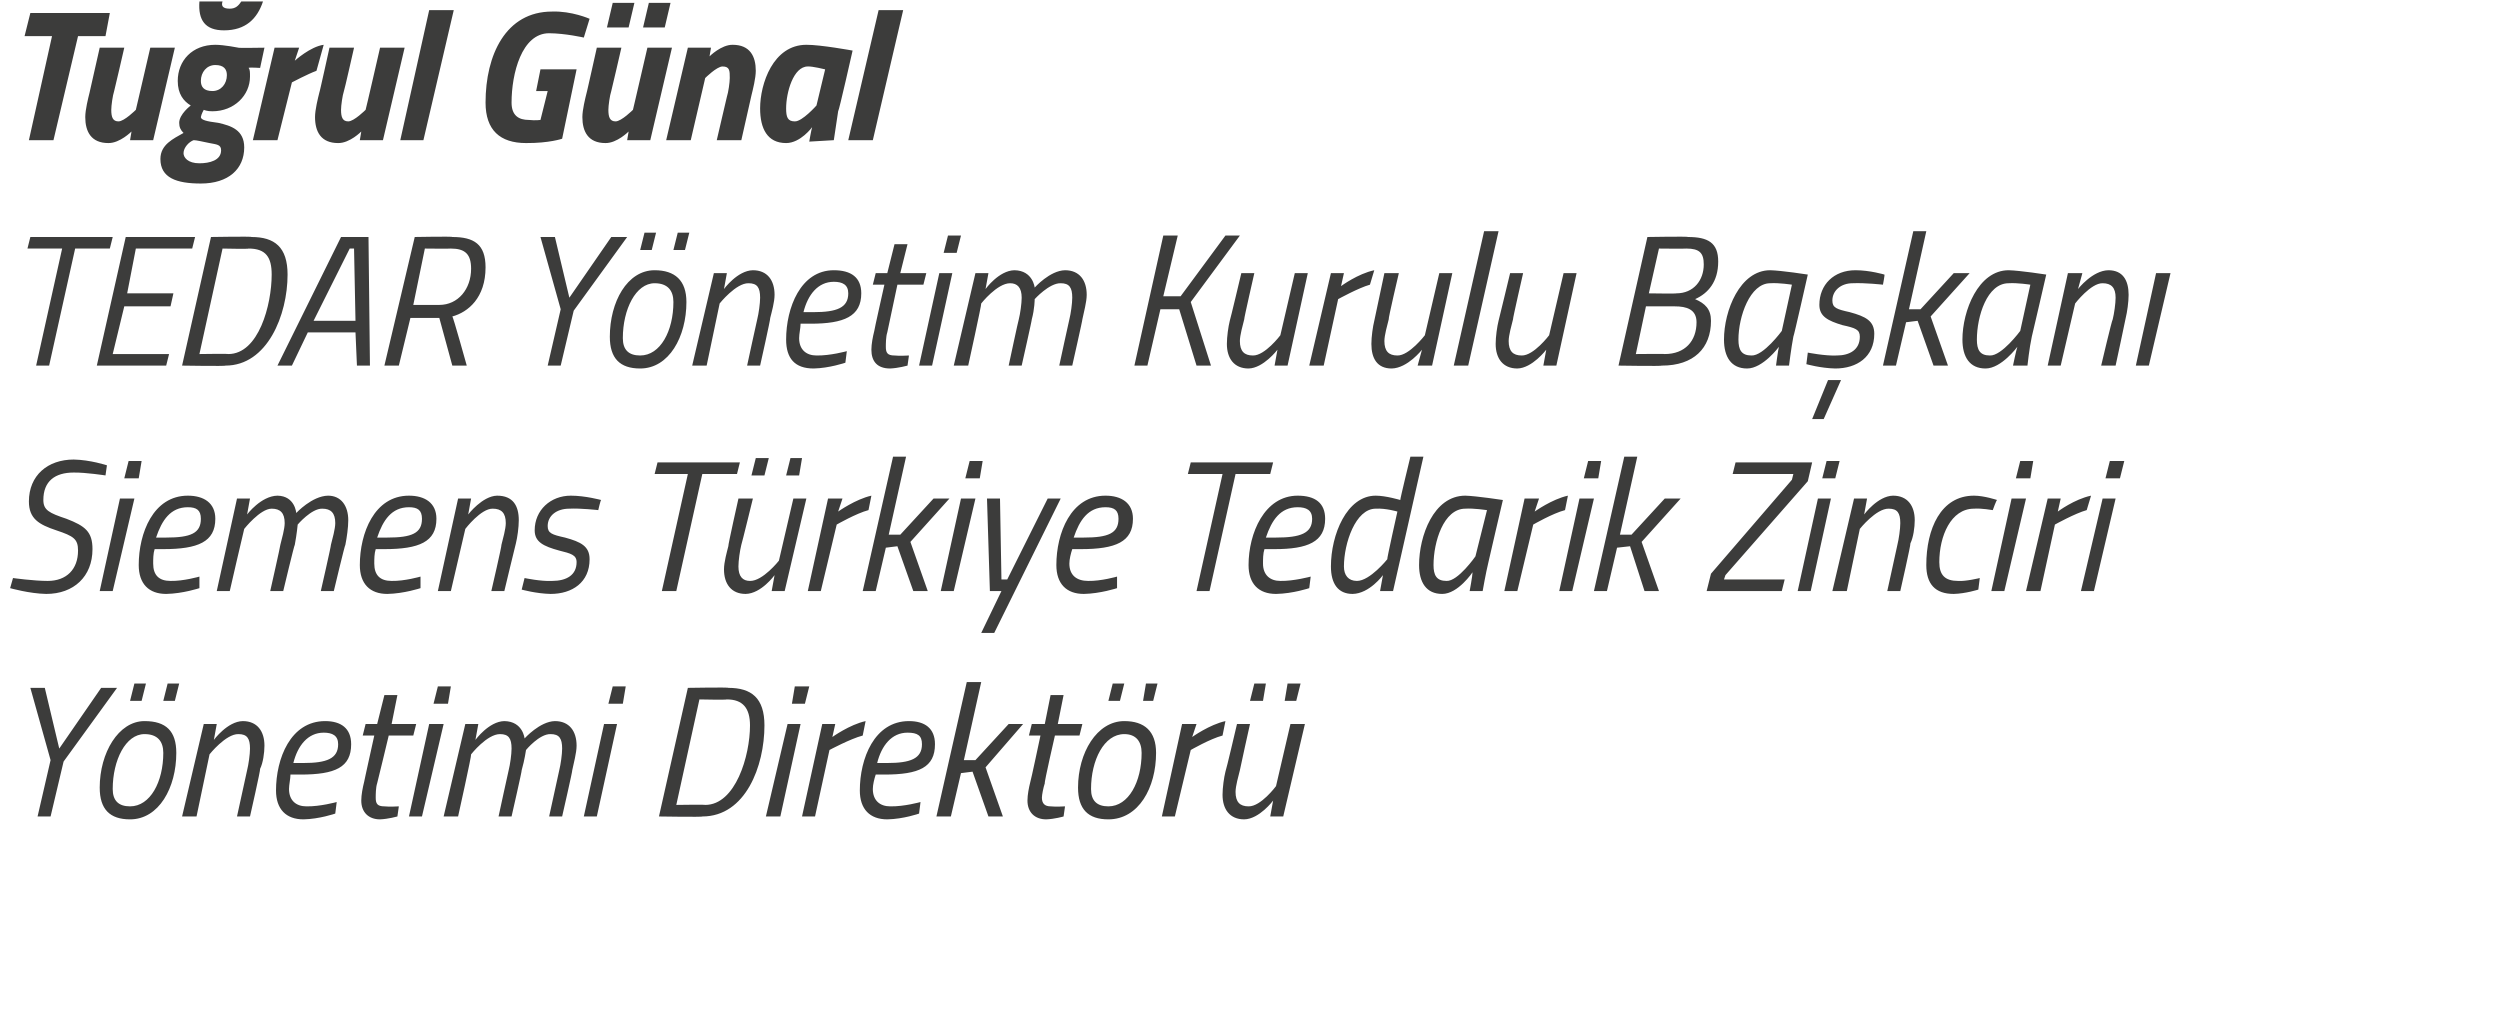
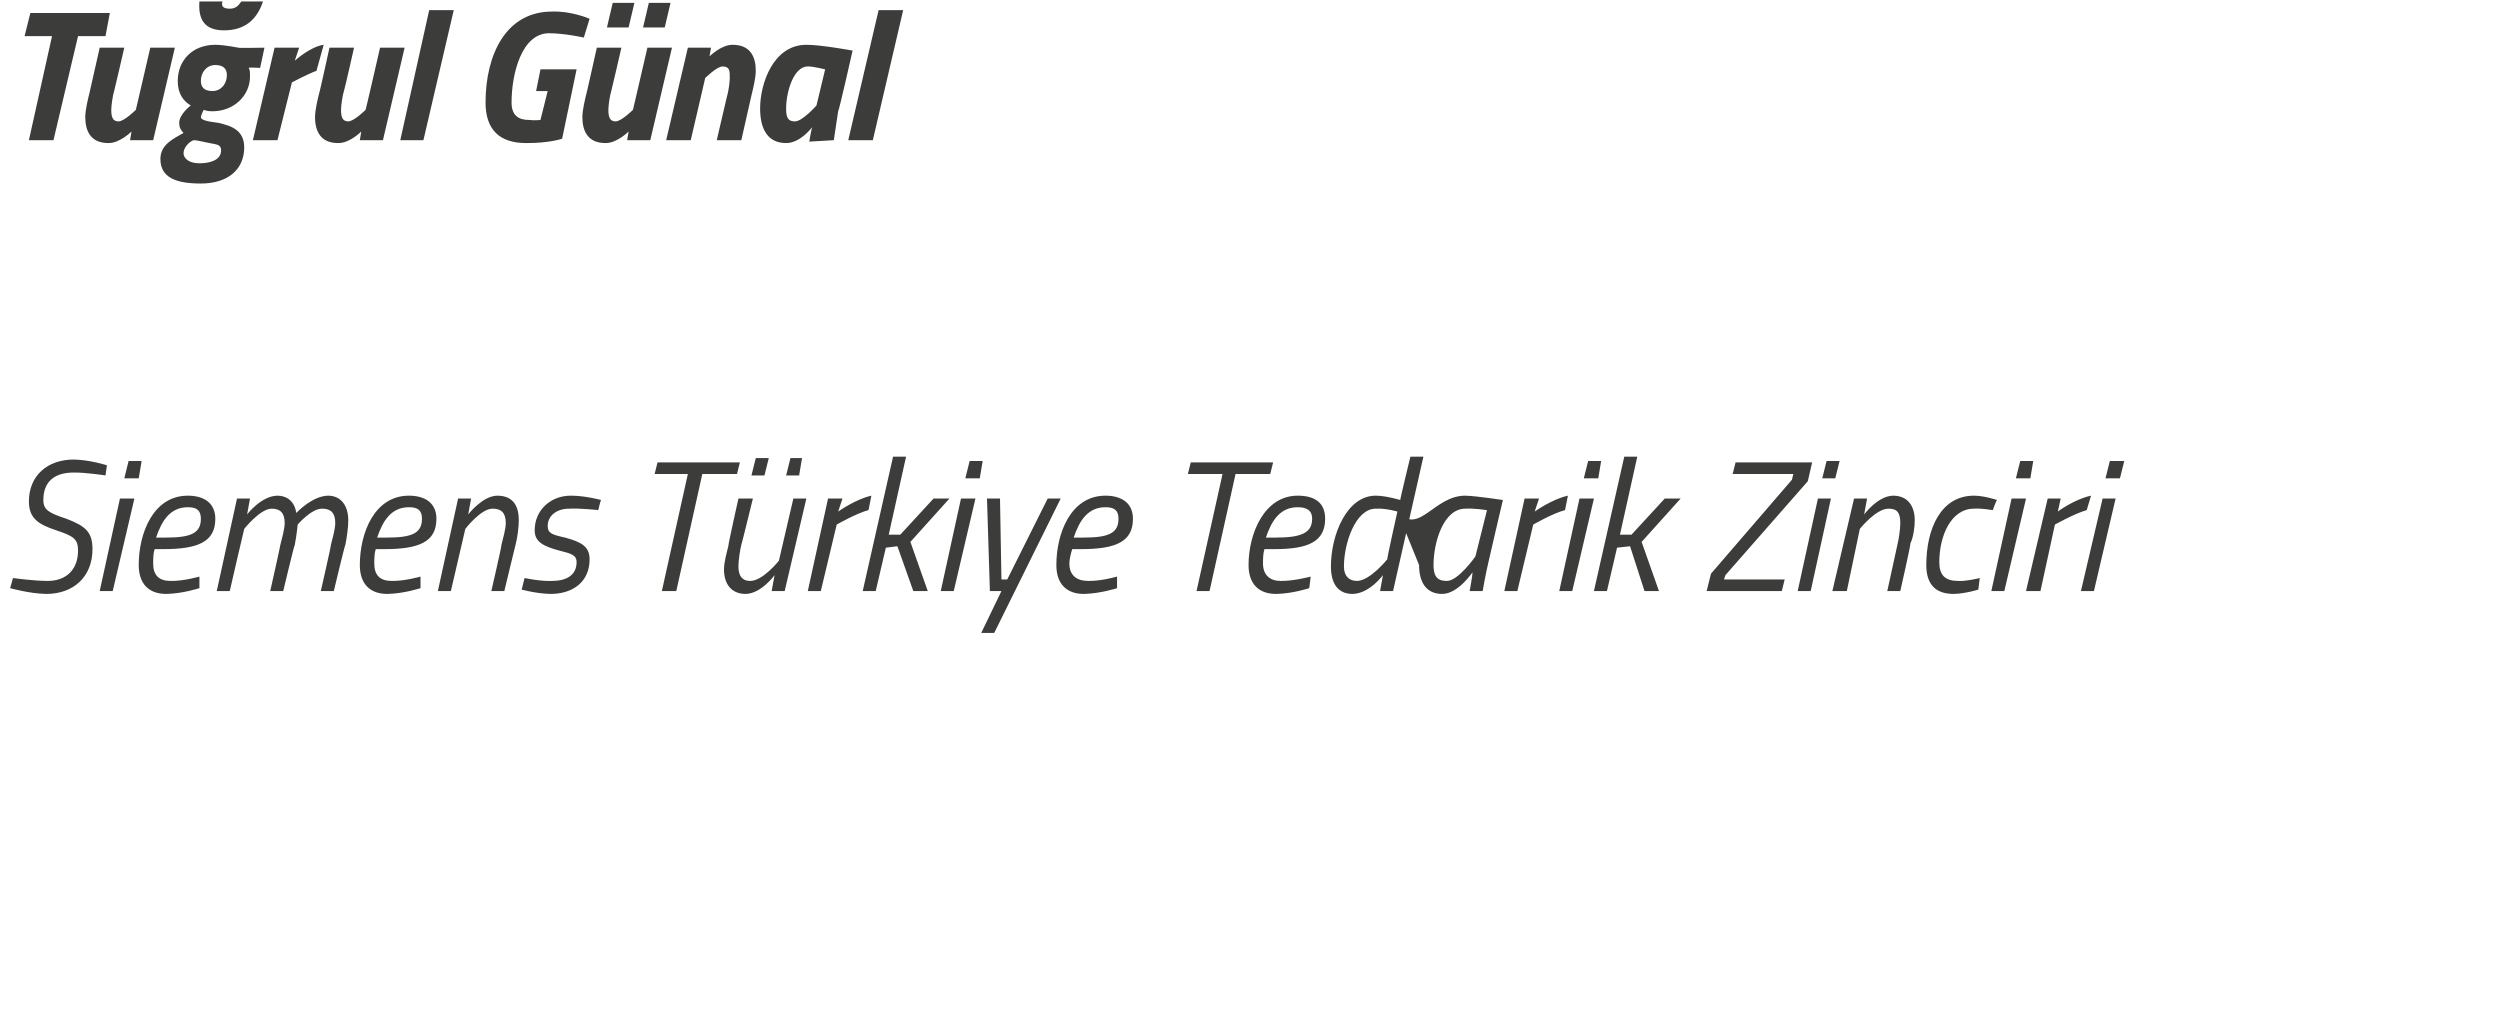
<svg xmlns="http://www.w3.org/2000/svg" version="1.1" width="173px" height="70.3px" viewBox="0 0 173 70.3">
  <desc>Tu rul G nal TEDAR Y netim Kurulu Ba kan Siemens T rkiye Tedarik Zinciri Y netimi Direkt r</desc>
  <defs />
  <g id="Polygon143575">
-     <path d="M 4.4 52.7 L 3.5 56.5 L 2.6 56.5 L 3.5 52.6 L 2.1 47.6 L 3.1 47.6 L 4.1 51.8 L 7 47.6 L 8.1 47.6 L 4.4 52.7 Z M 12.2 52.1 C 12.2 54.5 11 56.7 9 56.7 C 7.6 56.7 6.9 56 6.9 54.5 C 6.9 52.1 8.2 49.9 10 49.9 C 11.5 49.9 12.2 50.6 12.2 52.1 Z M 11.3 52.1 C 11.3 51.3 10.9 50.8 10 50.8 C 8.7 50.8 7.8 52.6 7.8 54.6 C 7.8 55.4 8.2 55.8 9 55.8 C 10.4 55.8 11.3 54.1 11.3 52.1 Z M 9.3 47.3 L 10.1 47.3 L 9.8 48.5 L 9 48.5 L 9.3 47.3 Z M 11.6 47.3 L 12.4 47.3 L 12.1 48.5 L 11.3 48.5 L 11.6 47.3 Z M 12.6 56.5 L 14.1 50.1 L 15 50.1 L 14.8 51.2 C 14.8 51.2 15.74 49.92 16.8 49.9 C 17.8 49.9 18.3 50.6 18.3 51.6 C 18.3 52.1 18.2 52.8 18 53.2 C 18.04 53.25 17.3 56.5 17.3 56.5 L 16.4 56.5 C 16.4 56.5 17.1 53.31 17.1 53.3 C 17.2 52.9 17.3 52.2 17.3 51.8 C 17.3 51.1 17.1 50.8 16.5 50.8 C 15.63 50.78 14.5 52.2 14.5 52.2 L 13.6 56.5 L 12.6 56.5 Z M 23.3 55.5 L 23.2 56.3 C 23.2 56.3 22.1 56.68 21 56.7 C 19.8 56.7 19.1 56 19.1 54.7 C 19.1 52.5 20.1 49.9 22.5 49.9 C 23.6 49.9 24.3 50.4 24.3 51.5 C 24.3 53.1 23.2 53.6 20.8 53.6 C 20.8 53.6 20.1 53.6 20.1 53.6 C 20.1 53.9 20 54.3 20 54.6 C 20 55.4 20.5 55.8 21.2 55.8 C 22.15 55.82 23.3 55.5 23.3 55.5 Z M 21 52.8 C 22.6 52.8 23.4 52.5 23.4 51.5 C 23.4 50.9 23 50.7 22.4 50.7 C 21.3 50.7 20.6 51.6 20.3 52.8 C 20.3 52.8 21 52.8 21 52.8 Z M 26.9 50.9 C 26.9 50.9 26.12 54.16 26.1 54.2 C 26 54.5 26 55 26 55.2 C 26 55.6 26.1 55.8 26.6 55.8 C 26.93 55.84 27.6 55.8 27.6 55.8 L 27.5 56.5 C 27.5 56.5 26.85 56.68 26.3 56.7 C 25.5 56.7 25 56.2 25 55.4 C 25 55 25.1 54.5 25.2 54.1 C 25.19 54.11 25.9 50.9 25.9 50.9 L 25.1 50.9 L 25.3 50.1 L 26.1 50.1 L 26.6 48.1 L 27.5 48.1 L 27.1 50.1 L 28.8 50.1 L 28.6 50.9 L 26.9 50.9 Z M 29.7 50.1 L 30.7 50.1 L 29.2 56.5 L 28.3 56.5 L 29.7 50.1 Z M 30.3 47.5 L 31.2 47.5 L 31 48.7 L 30 48.7 L 30.3 47.5 Z M 34.5 56.5 C 34.5 56.5 35.19 53.31 35.2 53.3 C 35.3 52.9 35.4 52.2 35.4 51.8 C 35.4 51.1 35.2 50.8 34.6 50.8 C 33.7 50.8 32.6 52.2 32.6 52.2 C 32.65 52.23 31.7 56.5 31.7 56.5 L 30.7 56.5 L 32.2 50.1 L 33.1 50.1 L 32.9 51.2 C 32.9 51.2 33.83 49.92 34.9 49.9 C 36.19 49.92 36.3 51.1 36.3 51.1 C 36.3 51.1 37.36 49.92 38.4 49.9 C 39.4 49.9 39.9 50.6 39.9 51.6 C 39.9 52.1 39.7 52.8 39.6 53.3 C 39.64 53.27 38.9 56.5 38.9 56.5 L 38 56.5 C 38 56.5 38.7 53.31 38.7 53.3 C 38.8 52.9 38.9 52.2 38.9 51.8 C 38.9 51.1 38.7 50.8 38.1 50.8 C 37.32 50.78 36.4 51.9 36.4 51.9 C 36.4 51.9 36.31 52.56 36.1 53.3 C 36.14 53.27 35.4 56.5 35.4 56.5 L 34.5 56.5 Z M 41.8 50.1 L 42.7 50.1 L 41.3 56.5 L 40.4 56.5 L 41.8 50.1 Z M 42.4 47.5 L 43.3 47.5 L 43.1 48.7 L 42.1 48.7 L 42.4 47.5 Z M 45.6 56.5 L 47.6 47.6 C 47.6 47.6 50.44 47.55 50.4 47.6 C 52 47.6 52.9 48.3 52.9 50.2 C 52.9 53 51.6 56.5 48.6 56.5 C 48.64 56.55 45.6 56.5 45.6 56.5 Z M 50.3 48.4 C 50.25 48.44 48.4 48.4 48.4 48.4 L 46.8 55.7 C 46.8 55.7 48.78 55.67 48.8 55.7 C 50.9 55.7 51.9 52.3 51.9 50.2 C 51.9 49 51.4 48.4 50.3 48.4 Z M 54.5 50.1 L 55.4 50.1 L 54 56.5 L 53 56.5 L 54.5 50.1 Z M 55 47.5 L 56 47.5 L 55.7 48.7 L 54.8 48.7 L 55 47.5 Z M 56.9 50.1 L 57.8 50.1 L 57.6 51 C 57.6 51 58.8 50.14 59.9 49.9 C 59.9 49.9 59.7 50.9 59.7 50.9 C 58.85 51.12 57.4 51.9 57.4 51.9 L 56.4 56.5 L 55.5 56.5 L 56.9 50.1 Z M 63.7 55.5 L 63.6 56.3 C 63.6 56.3 62.52 56.68 61.4 56.7 C 60.2 56.7 59.5 56 59.5 54.7 C 59.5 52.5 60.5 49.9 62.9 49.9 C 64 49.9 64.7 50.4 64.7 51.5 C 64.7 53.1 63.6 53.6 61.2 53.6 C 61.2 53.6 60.6 53.6 60.6 53.6 C 60.5 53.9 60.4 54.3 60.4 54.6 C 60.4 55.4 60.9 55.8 61.6 55.8 C 62.57 55.82 63.7 55.5 63.7 55.5 Z M 61.4 52.8 C 63 52.8 63.8 52.5 63.8 51.5 C 63.8 50.9 63.5 50.7 62.8 50.7 C 61.7 50.7 61 51.6 60.7 52.8 C 60.7 52.8 61.4 52.8 61.4 52.8 Z M 64.8 56.5 L 66.9 47.2 L 67.9 47.2 L 66.7 52.6 L 67.5 52.6 L 69.8 50.1 L 70.8 50.1 L 68.2 53.1 L 69.4 56.5 L 68.4 56.5 L 67.3 53.4 L 66.5 53.5 L 65.8 56.5 L 64.8 56.5 Z M 73 50.9 C 73 50.9 72.25 54.16 72.3 54.2 C 72.2 54.5 72.1 55 72.1 55.2 C 72.1 55.6 72.3 55.8 72.7 55.8 C 73.06 55.84 73.7 55.8 73.7 55.8 L 73.6 56.5 C 73.6 56.5 72.98 56.68 72.4 56.7 C 71.6 56.7 71.1 56.2 71.1 55.4 C 71.1 55 71.2 54.5 71.3 54.1 C 71.32 54.11 72 50.9 72 50.9 L 71.2 50.9 L 71.4 50.1 L 72.3 50.1 L 72.7 48.1 L 73.6 48.1 L 73.2 50.1 L 74.9 50.1 L 74.7 50.9 L 73 50.9 Z M 80 52.1 C 80 54.5 78.8 56.7 76.7 56.7 C 75.3 56.7 74.6 56 74.6 54.5 C 74.6 52.1 75.9 49.9 77.8 49.9 C 79.2 49.9 80 50.6 80 52.1 Z M 79 52.1 C 79 51.3 78.6 50.8 77.8 50.8 C 76.4 50.8 75.5 52.6 75.5 54.6 C 75.5 55.4 75.9 55.8 76.7 55.8 C 78.1 55.8 79 54.1 79 52.1 Z M 77 47.3 L 77.8 47.3 L 77.5 48.5 L 76.7 48.5 L 77 47.3 Z M 79.3 47.3 L 80.1 47.3 L 79.8 48.5 L 79.1 48.5 L 79.3 47.3 Z M 81.8 50.1 L 82.8 50.1 L 82.5 51 C 82.5 51 83.7 50.14 84.8 49.9 C 84.8 49.9 84.6 50.9 84.6 50.9 C 83.75 51.12 82.4 51.9 82.4 51.9 L 81.3 56.5 L 80.4 56.5 L 81.8 50.1 Z M 86.8 47.3 L 87.6 47.3 L 87.4 48.5 L 86.5 48.5 L 86.8 47.3 Z M 89.1 47.3 L 90 47.3 L 89.7 48.5 L 88.9 48.5 L 89.1 47.3 Z M 90.3 50.1 L 88.8 56.5 L 87.9 56.5 L 88.1 55.4 C 88.1 55.4 87.15 56.68 86.1 56.7 C 85.1 56.7 84.6 56 84.6 55 C 84.6 54.5 84.7 53.8 84.8 53.4 C 84.84 53.35 85.6 50.1 85.6 50.1 L 86.5 50.1 C 86.5 50.1 85.79 53.29 85.8 53.3 C 85.7 53.7 85.5 54.4 85.5 54.8 C 85.5 55.5 85.8 55.8 86.4 55.8 C 87.25 55.82 88.3 54.4 88.3 54.4 L 89.3 50.1 L 90.3 50.1 Z " stroke="none" fill="#3c3c3b" />
-   </g>
+     </g>
  <g id="Polygon143574">
-     <path d="M 7.3 32.9 C 7.3 32.9 5.94 32.69 5.1 32.7 C 3.8 32.7 3 33.3 3 34.6 C 3 35.3 3.4 35.5 4.6 35.9 C 5.9 36.4 6.4 36.8 6.4 38 C 6.4 39.9 5.1 41.1 3.2 41.1 C 2.04 41.08 0.7 40.7 0.7 40.7 L 0.9 40 C 0.9 40 2.33 40.2 3.3 40.2 C 4.6 40.2 5.4 39.4 5.4 38.1 C 5.4 37.3 5.1 37.1 3.9 36.7 C 2.7 36.3 2 35.9 2 34.7 C 2 32.9 3.3 31.8 5.1 31.8 C 6.25 31.82 7.4 32.2 7.4 32.2 L 7.3 32.9 Z M 8.3 34.5 L 9.3 34.5 L 7.8 40.9 L 6.9 40.9 L 8.3 34.5 Z M 8.9 31.9 L 9.8 31.9 L 9.6 33.1 L 8.6 33.1 L 8.9 31.9 Z M 13.8 39.9 L 13.8 40.7 C 13.8 40.7 12.65 41.08 11.5 41.1 C 10.3 41.1 9.6 40.4 9.6 39.1 C 9.6 36.9 10.6 34.3 13 34.3 C 14.1 34.3 14.9 34.8 14.9 35.9 C 14.9 37.5 13.7 38 11.3 38 C 11.3 38 10.7 38 10.7 38 C 10.6 38.3 10.6 38.7 10.6 39 C 10.6 39.8 11 40.2 11.8 40.2 C 12.7 40.22 13.8 39.9 13.8 39.9 Z M 11.5 37.2 C 13.2 37.2 13.9 36.9 13.9 35.9 C 13.9 35.3 13.6 35.1 13 35.1 C 11.8 35.1 11.2 36 10.8 37.2 C 10.8 37.2 11.5 37.2 11.5 37.2 Z M 18.7 40.9 C 18.7 40.9 19.42 37.71 19.4 37.7 C 19.5 37.3 19.7 36.6 19.7 36.2 C 19.7 35.5 19.4 35.2 18.8 35.2 C 18 35.2 16.9 36.6 16.9 36.6 C 16.88 36.63 15.9 40.9 15.9 40.9 L 15 40.9 L 16.4 34.5 L 17.3 34.5 L 17.1 35.6 C 17.1 35.6 18.06 34.32 19.2 34.3 C 20.42 34.32 20.5 35.5 20.5 35.5 C 20.5 35.5 21.59 34.32 22.7 34.3 C 23.6 34.3 24.1 35 24.1 36 C 24.1 36.5 24 37.2 23.9 37.7 C 23.87 37.67 23.1 40.9 23.1 40.9 L 22.2 40.9 C 22.2 40.9 22.93 37.71 22.9 37.7 C 23 37.3 23.2 36.6 23.2 36.2 C 23.2 35.5 22.9 35.2 22.3 35.2 C 21.55 35.18 20.6 36.3 20.6 36.3 C 20.6 36.3 20.54 36.96 20.4 37.7 C 20.37 37.67 19.6 40.9 19.6 40.9 L 18.7 40.9 Z M 29.1 39.9 L 29.1 40.7 C 29.1 40.7 27.95 41.08 26.8 41.1 C 25.6 41.1 24.9 40.4 24.9 39.1 C 24.9 36.9 25.9 34.3 28.3 34.3 C 29.4 34.3 30.2 34.8 30.2 35.9 C 30.2 37.5 29 38 26.6 38 C 26.6 38 26 38 26 38 C 25.9 38.3 25.9 38.7 25.9 39 C 25.9 39.8 26.3 40.2 27.1 40.2 C 28 40.22 29.1 39.9 29.1 39.9 Z M 26.8 37.2 C 28.5 37.2 29.2 36.9 29.2 35.9 C 29.2 35.3 28.9 35.1 28.3 35.1 C 27.1 35.1 26.5 36 26.1 37.2 C 26.1 37.2 26.8 37.2 26.8 37.2 Z M 30.3 40.9 L 31.7 34.5 L 32.6 34.5 L 32.4 35.6 C 32.4 35.6 33.38 34.32 34.4 34.3 C 35.5 34.3 35.9 35 35.9 36 C 35.9 36.5 35.8 37.2 35.7 37.6 C 35.68 37.65 34.9 40.9 34.9 40.9 L 34 40.9 C 34 40.9 34.74 37.71 34.7 37.7 C 34.8 37.3 35 36.6 35 36.2 C 35 35.5 34.7 35.2 34.1 35.2 C 33.28 35.18 32.2 36.6 32.2 36.6 L 31.2 40.9 L 30.3 40.9 Z M 41.4 35.3 C 41.4 35.3 40.17 35.16 39.4 35.2 C 38.5 35.2 37.9 35.7 37.9 36.4 C 37.9 36.9 38.2 37 39.1 37.2 C 40.2 37.5 40.8 37.8 40.8 38.7 C 40.8 40.3 39.6 41.1 38.1 41.1 C 37.11 41.08 36.1 40.8 36.1 40.8 L 36.3 40 C 36.3 40 37.42 40.24 38.2 40.2 C 39.2 40.2 39.9 39.8 39.9 38.9 C 39.9 38.4 39.5 38.3 38.7 38.1 C 37.6 37.8 37 37.5 37 36.7 C 37 35.3 38.1 34.3 39.5 34.3 C 40.5 34.3 41.6 34.6 41.6 34.6 C 41.56 34.59 41.4 35.3 41.4 35.3 Z M 45.5 32 L 51.2 32 L 51 32.8 L 48.6 32.8 L 46.8 40.9 L 45.8 40.9 L 47.6 32.8 L 45.3 32.8 L 45.5 32 Z M 52.3 31.7 L 53.2 31.7 L 52.9 32.9 L 52 32.9 L 52.3 31.7 Z M 54.7 31.7 L 55.5 31.7 L 55.3 32.9 L 54.4 32.9 L 54.7 31.7 Z M 55.8 34.5 L 54.3 40.9 L 53.4 40.9 L 53.6 39.8 C 53.6 39.8 52.68 41.08 51.6 41.1 C 50.6 41.1 50.1 40.4 50.1 39.4 C 50.1 38.9 50.3 38.2 50.4 37.8 C 50.37 37.75 51.1 34.5 51.1 34.5 L 52.1 34.5 C 52.1 34.5 51.32 37.69 51.3 37.7 C 51.2 38.1 51.1 38.8 51.1 39.2 C 51.1 39.9 51.4 40.2 51.9 40.2 C 52.78 40.22 53.9 38.8 53.9 38.8 L 54.9 34.5 L 55.8 34.5 Z M 57.3 34.5 L 58.3 34.5 L 58 35.4 C 58 35.4 59.21 34.54 60.3 34.3 C 60.3 34.3 60.1 35.3 60.1 35.3 C 59.26 35.52 57.9 36.3 57.9 36.3 L 56.8 40.9 L 55.9 40.9 L 57.3 34.5 Z M 59.7 40.9 L 61.8 31.6 L 62.7 31.6 L 61.5 37 L 62.3 37 L 64.6 34.5 L 65.7 34.5 L 63 37.5 L 64.2 40.9 L 63.2 40.9 L 62.1 37.8 L 61.3 37.9 L 60.6 40.9 L 59.7 40.9 Z M 66.5 34.5 L 67.5 34.5 L 66 40.9 L 65.1 40.9 L 66.5 34.5 Z M 67.1 31.9 L 68 31.9 L 67.8 33.1 L 66.8 33.1 L 67.1 31.9 Z M 69.2 34.5 L 69.3 40.1 L 69.7 40.1 L 72.5 34.5 L 73.4 34.5 L 68.8 43.8 L 67.9 43.8 L 69.3 40.9 L 68.5 40.9 L 68.3 34.5 L 69.2 34.5 Z M 77.3 39.9 L 77.3 40.7 C 77.3 40.7 76.14 41.08 75 41.1 C 73.8 41.1 73.1 40.4 73.1 39.1 C 73.1 36.9 74.1 34.3 76.5 34.3 C 77.6 34.3 78.4 34.8 78.4 35.9 C 78.4 37.5 77.2 38 74.8 38 C 74.8 38 74.2 38 74.2 38 C 74.1 38.3 74 38.7 74 39 C 74 39.8 74.5 40.2 75.3 40.2 C 76.19 40.22 77.3 39.9 77.3 39.9 Z M 75 37.2 C 76.7 37.2 77.4 36.9 77.4 35.9 C 77.4 35.3 77.1 35.1 76.5 35.1 C 75.3 35.1 74.7 36 74.3 37.2 C 74.3 37.2 75 37.2 75 37.2 Z M 82.4 32 L 88.1 32 L 87.9 32.8 L 85.5 32.8 L 83.7 40.9 L 82.8 40.9 L 84.6 32.8 L 82.2 32.8 L 82.4 32 Z M 90.7 39.9 L 90.6 40.7 C 90.6 40.7 89.47 41.08 88.3 41.1 C 87.1 41.1 86.4 40.4 86.4 39.1 C 86.4 36.9 87.5 34.3 89.8 34.3 C 91 34.3 91.7 34.8 91.7 35.9 C 91.7 37.5 90.5 38 88.2 38 C 88.2 38 87.5 38 87.5 38 C 87.4 38.3 87.4 38.7 87.4 39 C 87.4 39.8 87.9 40.2 88.6 40.2 C 89.52 40.22 90.7 39.9 90.7 39.9 Z M 88.3 37.2 C 90 37.2 90.8 36.9 90.8 35.9 C 90.8 35.3 90.4 35.1 89.8 35.1 C 88.6 35.1 88 36 87.6 37.2 C 87.6 37.2 88.3 37.2 88.3 37.2 Z M 96.4 40.9 L 95.5 40.9 L 95.7 39.8 C 95.7 39.8 94.77 41.08 93.6 41.1 C 92.6 41.1 92.1 40.4 92.1 39.2 C 92.1 37 93.2 34.3 95.2 34.3 C 95.9 34.3 96.9 34.6 96.9 34.6 C 96.88 34.55 97.6 31.6 97.6 31.6 L 98.5 31.6 L 96.4 40.9 Z M 96.7 35.4 C 96.7 35.4 95.89 35.16 95.2 35.2 C 93.8 35.2 93 37.6 93 39.2 C 93 39.8 93.3 40.2 93.9 40.2 C 94.8 40.2 96 38.7 96 38.7 C 95.96 38.7 96.7 35.4 96.7 35.4 Z M 98.2 39.1 C 98.2 37.1 99.2 34.3 101.4 34.3 C 102.16 34.32 104 34.6 104 34.6 C 104 34.6 103 38.86 103 38.9 C 102.81 39.68 102.6 40.9 102.6 40.9 L 101.7 40.9 C 101.7 40.9 101.9 39.83 101.9 39.6 C 101.9 39.6 100.9 41.1 99.8 41.1 C 98.7 41.1 98.2 40.3 98.2 39.1 Z M 99.2 39.1 C 99.2 39.8 99.4 40.2 100.1 40.2 C 100.89 40.24 102.1 38.5 102.1 38.5 L 102.9 35.3 C 102.9 35.3 101.97 35.16 101.4 35.2 C 99.9 35.2 99.2 37.5 99.2 39.1 Z M 105.5 34.5 L 106.5 34.5 L 106.2 35.4 C 106.2 35.4 107.4 34.54 108.5 34.3 C 108.5 34.3 108.3 35.3 108.3 35.3 C 107.45 35.52 106.1 36.3 106.1 36.3 L 105 40.9 L 104.1 40.9 L 105.5 34.5 Z M 109.3 34.5 L 110.3 34.5 L 108.8 40.9 L 107.9 40.9 L 109.3 34.5 Z M 109.9 31.9 L 110.8 31.9 L 110.6 33.1 L 109.6 33.1 L 109.9 31.9 Z M 110.3 40.9 L 112.4 31.6 L 113.3 31.6 L 112.1 37 L 112.9 37 L 115.2 34.5 L 116.3 34.5 L 113.6 37.5 L 114.8 40.9 L 113.8 40.9 L 112.8 37.8 L 111.9 37.9 L 111.2 40.9 L 110.3 40.9 Z M 120.1 32 L 125.4 32 L 125.1 33.3 L 119.4 39.8 L 119.3 40.1 L 123.5 40.1 L 123.3 40.9 L 118.1 40.9 L 118.4 39.7 L 124 33.2 L 124.1 32.8 L 119.9 32.8 L 120.1 32 Z M 125.8 34.5 L 126.7 34.5 L 125.3 40.9 L 124.4 40.9 L 125.8 34.5 Z M 126.4 31.9 L 127.3 31.9 L 127 33.1 L 126.1 33.1 L 126.4 31.9 Z M 126.8 40.9 L 128.3 34.5 L 129.2 34.5 L 129 35.6 C 129 35.6 129.94 34.32 131 34.3 C 132 34.3 132.5 35 132.5 36 C 132.5 36.5 132.4 37.2 132.2 37.6 C 132.24 37.65 131.5 40.9 131.5 40.9 L 130.6 40.9 C 130.6 40.9 131.3 37.71 131.3 37.7 C 131.4 37.3 131.5 36.6 131.5 36.2 C 131.5 35.5 131.3 35.2 130.7 35.2 C 129.83 35.18 128.7 36.6 128.7 36.6 L 127.8 40.9 L 126.8 40.9 Z M 138.2 34.6 C 138.16 34.57 137.9 35.3 137.9 35.3 C 137.9 35.3 137.1 35.16 136.6 35.2 C 135 35.2 134.2 37.1 134.2 38.9 C 134.2 39.8 134.6 40.2 135.5 40.2 C 136.03 40.24 137 40 137 40 L 136.9 40.8 C 136.9 40.8 136.02 41.08 135.2 41.1 C 133.9 41.1 133.3 40.4 133.3 39.1 C 133.3 36.6 134.3 34.3 136.6 34.3 C 137.3 34.3 138.2 34.6 138.2 34.6 Z M 139.2 34.5 L 140.2 34.5 L 138.7 40.9 L 137.8 40.9 L 139.2 34.5 Z M 139.8 31.9 L 140.7 31.9 L 140.5 33.1 L 139.5 33.1 L 139.8 31.9 Z M 141.7 34.5 L 142.6 34.5 L 142.4 35.4 C 142.4 35.4 143.55 34.54 144.7 34.3 C 144.7 34.3 144.4 35.3 144.4 35.3 C 143.6 35.52 142.2 36.3 142.2 36.3 L 141.2 40.9 L 140.2 40.9 L 141.7 34.5 Z M 145.5 34.5 L 146.4 34.5 L 144.9 40.9 L 144 40.9 L 145.5 34.5 Z M 146 31.9 L 147 31.9 L 146.7 33.1 L 145.7 33.1 L 146 31.9 Z " stroke="none" fill="#3c3c3b" />
+     <path d="M 7.3 32.9 C 7.3 32.9 5.94 32.69 5.1 32.7 C 3.8 32.7 3 33.3 3 34.6 C 3 35.3 3.4 35.5 4.6 35.9 C 5.9 36.4 6.4 36.8 6.4 38 C 6.4 39.9 5.1 41.1 3.2 41.1 C 2.04 41.08 0.7 40.7 0.7 40.7 L 0.9 40 C 0.9 40 2.33 40.2 3.3 40.2 C 4.6 40.2 5.4 39.4 5.4 38.1 C 5.4 37.3 5.1 37.1 3.9 36.7 C 2.7 36.3 2 35.9 2 34.7 C 2 32.9 3.3 31.8 5.1 31.8 C 6.25 31.82 7.4 32.2 7.4 32.2 L 7.3 32.9 Z M 8.3 34.5 L 9.3 34.5 L 7.8 40.9 L 6.9 40.9 L 8.3 34.5 Z M 8.9 31.9 L 9.8 31.9 L 9.6 33.1 L 8.6 33.1 L 8.9 31.9 Z M 13.8 39.9 L 13.8 40.7 C 13.8 40.7 12.65 41.08 11.5 41.1 C 10.3 41.1 9.6 40.4 9.6 39.1 C 9.6 36.9 10.6 34.3 13 34.3 C 14.1 34.3 14.9 34.8 14.9 35.9 C 14.9 37.5 13.7 38 11.3 38 C 11.3 38 10.7 38 10.7 38 C 10.6 38.3 10.6 38.7 10.6 39 C 10.6 39.8 11 40.2 11.8 40.2 C 12.7 40.22 13.8 39.9 13.8 39.9 Z M 11.5 37.2 C 13.2 37.2 13.9 36.9 13.9 35.9 C 13.9 35.3 13.6 35.1 13 35.1 C 11.8 35.1 11.2 36 10.8 37.2 C 10.8 37.2 11.5 37.2 11.5 37.2 Z M 18.7 40.9 C 18.7 40.9 19.42 37.71 19.4 37.7 C 19.5 37.3 19.7 36.6 19.7 36.2 C 19.7 35.5 19.4 35.2 18.8 35.2 C 18 35.2 16.9 36.6 16.9 36.6 C 16.88 36.63 15.9 40.9 15.9 40.9 L 15 40.9 L 16.4 34.5 L 17.3 34.5 L 17.1 35.6 C 17.1 35.6 18.06 34.32 19.2 34.3 C 20.42 34.32 20.5 35.5 20.5 35.5 C 20.5 35.5 21.59 34.32 22.7 34.3 C 23.6 34.3 24.1 35 24.1 36 C 24.1 36.5 24 37.2 23.9 37.7 C 23.87 37.67 23.1 40.9 23.1 40.9 L 22.2 40.9 C 22.2 40.9 22.93 37.71 22.9 37.7 C 23 37.3 23.2 36.6 23.2 36.2 C 23.2 35.5 22.9 35.2 22.3 35.2 C 21.55 35.18 20.6 36.3 20.6 36.3 C 20.6 36.3 20.54 36.96 20.4 37.7 C 20.37 37.67 19.6 40.9 19.6 40.9 L 18.7 40.9 Z M 29.1 39.9 L 29.1 40.7 C 29.1 40.7 27.95 41.08 26.8 41.1 C 25.6 41.1 24.9 40.4 24.9 39.1 C 24.9 36.9 25.9 34.3 28.3 34.3 C 29.4 34.3 30.2 34.8 30.2 35.9 C 30.2 37.5 29 38 26.6 38 C 26.6 38 26 38 26 38 C 25.9 38.3 25.9 38.7 25.9 39 C 25.9 39.8 26.3 40.2 27.1 40.2 C 28 40.22 29.1 39.9 29.1 39.9 Z M 26.8 37.2 C 28.5 37.2 29.2 36.9 29.2 35.9 C 29.2 35.3 28.9 35.1 28.3 35.1 C 27.1 35.1 26.5 36 26.1 37.2 C 26.1 37.2 26.8 37.2 26.8 37.2 Z M 30.3 40.9 L 31.7 34.5 L 32.6 34.5 L 32.4 35.6 C 32.4 35.6 33.38 34.32 34.4 34.3 C 35.5 34.3 35.9 35 35.9 36 C 35.9 36.5 35.8 37.2 35.7 37.6 C 35.68 37.65 34.9 40.9 34.9 40.9 L 34 40.9 C 34 40.9 34.74 37.71 34.7 37.7 C 34.8 37.3 35 36.6 35 36.2 C 35 35.5 34.7 35.2 34.1 35.2 C 33.28 35.18 32.2 36.6 32.2 36.6 L 31.2 40.9 L 30.3 40.9 Z M 41.4 35.3 C 41.4 35.3 40.17 35.16 39.4 35.2 C 38.5 35.2 37.9 35.7 37.9 36.4 C 37.9 36.9 38.2 37 39.1 37.2 C 40.2 37.5 40.8 37.8 40.8 38.7 C 40.8 40.3 39.6 41.1 38.1 41.1 C 37.11 41.08 36.1 40.8 36.1 40.8 L 36.3 40 C 36.3 40 37.42 40.24 38.2 40.2 C 39.2 40.2 39.9 39.8 39.9 38.9 C 39.9 38.4 39.5 38.3 38.7 38.1 C 37.6 37.8 37 37.5 37 36.7 C 37 35.3 38.1 34.3 39.5 34.3 C 40.5 34.3 41.6 34.6 41.6 34.6 C 41.56 34.59 41.4 35.3 41.4 35.3 Z M 45.5 32 L 51.2 32 L 51 32.8 L 48.6 32.8 L 46.8 40.9 L 45.8 40.9 L 47.6 32.8 L 45.3 32.8 L 45.5 32 Z M 52.3 31.7 L 53.2 31.7 L 52.9 32.9 L 52 32.9 L 52.3 31.7 Z M 54.7 31.7 L 55.5 31.7 L 55.3 32.9 L 54.4 32.9 L 54.7 31.7 Z M 55.8 34.5 L 54.3 40.9 L 53.4 40.9 L 53.6 39.8 C 53.6 39.8 52.68 41.08 51.6 41.1 C 50.6 41.1 50.1 40.4 50.1 39.4 C 50.1 38.9 50.3 38.2 50.4 37.8 C 50.37 37.75 51.1 34.5 51.1 34.5 L 52.1 34.5 C 52.1 34.5 51.32 37.69 51.3 37.7 C 51.2 38.1 51.1 38.8 51.1 39.2 C 51.1 39.9 51.4 40.2 51.9 40.2 C 52.78 40.22 53.9 38.8 53.9 38.8 L 54.9 34.5 L 55.8 34.5 Z M 57.3 34.5 L 58.3 34.5 L 58 35.4 C 58 35.4 59.21 34.54 60.3 34.3 C 60.3 34.3 60.1 35.3 60.1 35.3 C 59.26 35.52 57.9 36.3 57.9 36.3 L 56.8 40.9 L 55.9 40.9 L 57.3 34.5 Z M 59.7 40.9 L 61.8 31.6 L 62.7 31.6 L 61.5 37 L 62.3 37 L 64.6 34.5 L 65.7 34.5 L 63 37.5 L 64.2 40.9 L 63.2 40.9 L 62.1 37.8 L 61.3 37.9 L 60.6 40.9 L 59.7 40.9 Z M 66.5 34.5 L 67.5 34.5 L 66 40.9 L 65.1 40.9 L 66.5 34.5 Z M 67.1 31.9 L 68 31.9 L 67.8 33.1 L 66.8 33.1 L 67.1 31.9 Z M 69.2 34.5 L 69.3 40.1 L 69.7 40.1 L 72.5 34.5 L 73.4 34.5 L 68.8 43.8 L 67.9 43.8 L 69.3 40.9 L 68.5 40.9 L 68.3 34.5 L 69.2 34.5 Z M 77.3 39.9 L 77.3 40.7 C 77.3 40.7 76.14 41.08 75 41.1 C 73.8 41.1 73.1 40.4 73.1 39.1 C 73.1 36.9 74.1 34.3 76.5 34.3 C 77.6 34.3 78.4 34.8 78.4 35.9 C 78.4 37.5 77.2 38 74.8 38 C 74.8 38 74.2 38 74.2 38 C 74.1 38.3 74 38.7 74 39 C 74 39.8 74.5 40.2 75.3 40.2 C 76.19 40.22 77.3 39.9 77.3 39.9 Z M 75 37.2 C 76.7 37.2 77.4 36.9 77.4 35.9 C 77.4 35.3 77.1 35.1 76.5 35.1 C 75.3 35.1 74.7 36 74.3 37.2 C 74.3 37.2 75 37.2 75 37.2 Z M 82.4 32 L 88.1 32 L 87.9 32.8 L 85.5 32.8 L 83.7 40.9 L 82.8 40.9 L 84.6 32.8 L 82.2 32.8 L 82.4 32 Z M 90.7 39.9 L 90.6 40.7 C 90.6 40.7 89.47 41.08 88.3 41.1 C 87.1 41.1 86.4 40.4 86.4 39.1 C 86.4 36.9 87.5 34.3 89.8 34.3 C 91 34.3 91.7 34.8 91.7 35.9 C 91.7 37.5 90.5 38 88.2 38 C 88.2 38 87.5 38 87.5 38 C 87.4 38.3 87.4 38.7 87.4 39 C 87.4 39.8 87.9 40.2 88.6 40.2 C 89.52 40.22 90.7 39.9 90.7 39.9 Z M 88.3 37.2 C 90 37.2 90.8 36.9 90.8 35.9 C 90.8 35.3 90.4 35.1 89.8 35.1 C 88.6 35.1 88 36 87.6 37.2 C 87.6 37.2 88.3 37.2 88.3 37.2 Z M 96.4 40.9 L 95.5 40.9 L 95.7 39.8 C 95.7 39.8 94.77 41.08 93.6 41.1 C 92.6 41.1 92.1 40.4 92.1 39.2 C 92.1 37 93.2 34.3 95.2 34.3 C 95.9 34.3 96.9 34.6 96.9 34.6 C 96.88 34.55 97.6 31.6 97.6 31.6 L 98.5 31.6 L 96.4 40.9 Z M 96.7 35.4 C 96.7 35.4 95.89 35.16 95.2 35.2 C 93.8 35.2 93 37.6 93 39.2 C 93 39.8 93.3 40.2 93.9 40.2 C 94.8 40.2 96 38.7 96 38.7 C 95.96 38.7 96.7 35.4 96.7 35.4 Z C 98.2 37.1 99.2 34.3 101.4 34.3 C 102.16 34.32 104 34.6 104 34.6 C 104 34.6 103 38.86 103 38.9 C 102.81 39.68 102.6 40.9 102.6 40.9 L 101.7 40.9 C 101.7 40.9 101.9 39.83 101.9 39.6 C 101.9 39.6 100.9 41.1 99.8 41.1 C 98.7 41.1 98.2 40.3 98.2 39.1 Z M 99.2 39.1 C 99.2 39.8 99.4 40.2 100.1 40.2 C 100.89 40.24 102.1 38.5 102.1 38.5 L 102.9 35.3 C 102.9 35.3 101.97 35.16 101.4 35.2 C 99.9 35.2 99.2 37.5 99.2 39.1 Z M 105.5 34.5 L 106.5 34.5 L 106.2 35.4 C 106.2 35.4 107.4 34.54 108.5 34.3 C 108.5 34.3 108.3 35.3 108.3 35.3 C 107.45 35.52 106.1 36.3 106.1 36.3 L 105 40.9 L 104.1 40.9 L 105.5 34.5 Z M 109.3 34.5 L 110.3 34.5 L 108.8 40.9 L 107.9 40.9 L 109.3 34.5 Z M 109.9 31.9 L 110.8 31.9 L 110.6 33.1 L 109.6 33.1 L 109.9 31.9 Z M 110.3 40.9 L 112.4 31.6 L 113.3 31.6 L 112.1 37 L 112.9 37 L 115.2 34.5 L 116.3 34.5 L 113.6 37.5 L 114.8 40.9 L 113.8 40.9 L 112.8 37.8 L 111.9 37.9 L 111.2 40.9 L 110.3 40.9 Z M 120.1 32 L 125.4 32 L 125.1 33.3 L 119.4 39.8 L 119.3 40.1 L 123.5 40.1 L 123.3 40.9 L 118.1 40.9 L 118.4 39.7 L 124 33.2 L 124.1 32.8 L 119.9 32.8 L 120.1 32 Z M 125.8 34.5 L 126.7 34.5 L 125.3 40.9 L 124.4 40.9 L 125.8 34.5 Z M 126.4 31.9 L 127.3 31.9 L 127 33.1 L 126.1 33.1 L 126.4 31.9 Z M 126.8 40.9 L 128.3 34.5 L 129.2 34.5 L 129 35.6 C 129 35.6 129.94 34.32 131 34.3 C 132 34.3 132.5 35 132.5 36 C 132.5 36.5 132.4 37.2 132.2 37.6 C 132.24 37.65 131.5 40.9 131.5 40.9 L 130.6 40.9 C 130.6 40.9 131.3 37.71 131.3 37.7 C 131.4 37.3 131.5 36.6 131.5 36.2 C 131.5 35.5 131.3 35.2 130.7 35.2 C 129.83 35.18 128.7 36.6 128.7 36.6 L 127.8 40.9 L 126.8 40.9 Z M 138.2 34.6 C 138.16 34.57 137.9 35.3 137.9 35.3 C 137.9 35.3 137.1 35.16 136.6 35.2 C 135 35.2 134.2 37.1 134.2 38.9 C 134.2 39.8 134.6 40.2 135.5 40.2 C 136.03 40.24 137 40 137 40 L 136.9 40.8 C 136.9 40.8 136.02 41.08 135.2 41.1 C 133.9 41.1 133.3 40.4 133.3 39.1 C 133.3 36.6 134.3 34.3 136.6 34.3 C 137.3 34.3 138.2 34.6 138.2 34.6 Z M 139.2 34.5 L 140.2 34.5 L 138.7 40.9 L 137.8 40.9 L 139.2 34.5 Z M 139.8 31.9 L 140.7 31.9 L 140.5 33.1 L 139.5 33.1 L 139.8 31.9 Z M 141.7 34.5 L 142.6 34.5 L 142.4 35.4 C 142.4 35.4 143.55 34.54 144.7 34.3 C 144.7 34.3 144.4 35.3 144.4 35.3 C 143.6 35.52 142.2 36.3 142.2 36.3 L 141.2 40.9 L 140.2 40.9 L 141.7 34.5 Z M 145.5 34.5 L 146.4 34.5 L 144.9 40.9 L 144 40.9 L 145.5 34.5 Z M 146 31.9 L 147 31.9 L 146.7 33.1 L 145.7 33.1 L 146 31.9 Z " stroke="none" fill="#3c3c3b" />
  </g>
  <g id="Polygon143573">
-     <path d="M 2.1 16.4 L 7.8 16.4 L 7.6 17.2 L 5.2 17.2 L 3.4 25.3 L 2.5 25.3 L 4.3 17.2 L 1.9 17.2 L 2.1 16.4 Z M 8.7 16.4 L 13.5 16.4 L 13.3 17.2 L 9.4 17.2 L 8.8 20.3 L 12 20.3 L 11.8 21.2 L 8.6 21.2 L 7.8 24.5 L 11.7 24.5 L 11.5 25.3 L 6.7 25.3 L 8.7 16.4 Z M 12.6 25.3 L 14.6 16.4 C 14.6 16.4 17.44 16.35 17.4 16.4 C 19 16.4 19.9 17.1 19.9 19 C 19.9 21.8 18.5 25.3 15.6 25.3 C 15.63 25.35 12.6 25.3 12.6 25.3 Z M 17.2 17.2 C 17.25 17.24 15.4 17.2 15.4 17.2 L 13.8 24.5 C 13.8 24.5 15.77 24.47 15.8 24.5 C 17.9 24.5 18.8 21.1 18.8 19 C 18.8 17.8 18.4 17.2 17.2 17.2 Z M 23.6 16.4 L 25.5 16.4 L 25.6 25.3 L 24.7 25.3 L 24.6 23 L 21.3 23 L 20.2 25.3 L 19.2 25.3 L 23.6 16.4 Z M 21.7 22.2 L 24.6 22.2 L 24.5 17.2 L 24.2 17.2 L 21.7 22.2 Z M 30.4 22 L 28.4 22 L 27.6 25.3 L 26.6 25.3 L 28.7 16.4 C 28.7 16.4 31.32 16.35 31.3 16.4 C 32.8 16.4 33.6 16.9 33.6 18.5 C 33.6 20.6 32.4 21.6 31.3 21.9 C 31.34 21.85 32.3 25.3 32.3 25.3 L 31.3 25.3 L 30.4 22 Z M 31.2 17.2 C 31.22 17.22 29.4 17.2 29.4 17.2 L 28.6 21.1 C 28.6 21.1 30.41 21.11 30.4 21.1 C 31.7 21.1 32.6 20 32.6 18.6 C 32.6 17.6 32.2 17.2 31.2 17.2 Z M 39.7 21.5 L 38.8 25.3 L 37.9 25.3 L 38.8 21.4 L 37.4 16.4 L 38.4 16.4 L 39.4 20.6 L 42.3 16.4 L 43.4 16.4 L 39.7 21.5 Z M 47.5 20.9 C 47.5 23.3 46.3 25.5 44.3 25.5 C 42.9 25.5 42.2 24.8 42.2 23.3 C 42.2 20.9 43.4 18.7 45.3 18.7 C 46.7 18.7 47.5 19.4 47.5 20.9 Z M 46.6 20.9 C 46.6 20.1 46.2 19.6 45.3 19.6 C 44 19.6 43.1 21.4 43.1 23.4 C 43.1 24.2 43.5 24.6 44.3 24.6 C 45.7 24.6 46.6 22.9 46.6 20.9 Z M 44.6 16.1 L 45.4 16.1 L 45.1 17.3 L 44.3 17.3 L 44.6 16.1 Z M 46.9 16.1 L 47.7 16.1 L 47.4 17.3 L 46.6 17.3 L 46.9 16.1 Z M 47.9 25.3 L 49.4 18.9 L 50.3 18.9 L 50.1 20 C 50.1 20 51.03 18.72 52.1 18.7 C 53.1 18.7 53.6 19.4 53.6 20.4 C 53.6 20.9 53.4 21.6 53.3 22 C 53.33 22.05 52.6 25.3 52.6 25.3 L 51.7 25.3 C 51.7 25.3 52.39 22.11 52.4 22.1 C 52.5 21.7 52.6 21 52.6 20.6 C 52.6 19.9 52.4 19.6 51.8 19.6 C 50.93 19.58 49.8 21 49.8 21 L 48.9 25.3 L 47.9 25.3 Z M 58.6 24.3 L 58.5 25.1 C 58.5 25.1 57.39 25.48 56.3 25.5 C 55 25.5 54.4 24.8 54.4 23.5 C 54.4 21.3 55.4 18.7 57.7 18.7 C 58.9 18.7 59.6 19.2 59.6 20.3 C 59.6 21.9 58.4 22.4 56.1 22.4 C 56.1 22.4 55.4 22.4 55.4 22.4 C 55.4 22.7 55.3 23.1 55.3 23.4 C 55.3 24.2 55.8 24.6 56.5 24.6 C 57.45 24.62 58.6 24.3 58.6 24.3 Z M 56.3 21.6 C 57.9 21.6 58.7 21.3 58.7 20.3 C 58.7 19.7 58.3 19.5 57.7 19.5 C 56.6 19.5 55.9 20.4 55.6 21.6 C 55.6 21.6 56.3 21.6 56.3 21.6 Z M 62.1 19.7 C 62.1 19.7 61.41 22.96 61.4 23 C 61.3 23.3 61.3 23.8 61.3 24 C 61.3 24.4 61.4 24.6 61.9 24.6 C 62.22 24.64 62.9 24.6 62.9 24.6 L 62.8 25.3 C 62.8 25.3 62.14 25.48 61.6 25.5 C 60.7 25.5 60.3 25 60.3 24.2 C 60.3 23.8 60.4 23.3 60.5 22.9 C 60.48 22.91 61.2 19.7 61.2 19.7 L 60.4 19.7 L 60.6 18.9 L 61.4 18.9 L 61.9 16.9 L 62.8 16.9 L 62.3 18.9 L 64.1 18.9 L 63.9 19.7 L 62.1 19.7 Z M 65 18.9 L 65.9 18.9 L 64.5 25.3 L 63.6 25.3 L 65 18.9 Z M 65.6 16.3 L 66.5 16.3 L 66.2 17.5 L 65.3 17.5 L 65.6 16.3 Z M 69.8 25.3 C 69.8 25.3 70.48 22.11 70.5 22.1 C 70.6 21.7 70.7 21 70.7 20.6 C 70.7 19.9 70.4 19.6 69.9 19.6 C 69 19.6 67.9 21 67.9 21 C 67.94 21.03 67 25.3 67 25.3 L 66 25.3 L 67.5 18.9 L 68.4 18.9 L 68.2 20 C 68.2 20 69.12 18.72 70.2 18.7 C 71.48 18.72 71.6 19.9 71.6 19.9 C 71.6 19.9 72.65 18.72 73.7 18.7 C 74.7 18.7 75.2 19.4 75.2 20.4 C 75.2 20.9 75 21.6 74.9 22.1 C 74.93 22.07 74.2 25.3 74.2 25.3 L 73.3 25.3 C 73.3 25.3 73.99 22.11 74 22.1 C 74.1 21.7 74.2 21 74.2 20.6 C 74.2 19.9 74 19.6 73.4 19.6 C 72.61 19.58 71.6 20.7 71.6 20.7 C 71.6 20.7 71.6 21.36 71.4 22.1 C 71.43 22.07 70.7 25.3 70.7 25.3 L 69.8 25.3 Z M 81.6 21.4 L 80.3 21.4 L 79.4 25.3 L 78.5 25.3 L 80.5 16.3 L 81.5 16.3 L 80.5 20.5 L 81.7 20.5 L 84.8 16.3 L 85.8 16.3 L 82.4 20.9 L 83.8 25.3 L 82.8 25.3 L 81.6 21.4 Z M 90.5 18.9 L 89.1 25.3 L 88.2 25.3 L 88.4 24.2 C 88.4 24.2 87.43 25.48 86.4 25.5 C 85.4 25.5 84.9 24.8 84.9 23.8 C 84.9 23.3 85 22.6 85.1 22.2 C 85.13 22.15 85.9 18.9 85.9 18.9 L 86.8 18.9 C 86.8 18.9 86.07 22.09 86.1 22.1 C 86 22.5 85.8 23.2 85.8 23.6 C 85.8 24.3 86.1 24.6 86.7 24.6 C 87.53 24.62 88.6 23.2 88.6 23.2 L 89.6 18.9 L 90.5 18.9 Z M 92.1 18.9 L 93 18.9 L 92.8 19.8 C 92.8 19.8 93.96 18.94 95.1 18.7 C 95.1 18.7 94.8 19.7 94.8 19.7 C 94.01 19.92 92.6 20.7 92.6 20.7 L 91.6 25.3 L 90.6 25.3 L 92.1 18.9 Z M 100.5 18.9 L 99.1 25.3 L 98.1 25.3 L 98.4 24.2 C 98.4 24.2 97.41 25.48 96.3 25.5 C 95.3 25.5 94.9 24.8 94.9 23.8 C 94.9 23.3 95 22.6 95.1 22.2 C 95.11 22.15 95.8 18.9 95.8 18.9 L 96.8 18.9 C 96.8 18.9 96.05 22.09 96.1 22.1 C 96 22.5 95.8 23.2 95.8 23.6 C 95.8 24.3 96.1 24.6 96.7 24.6 C 97.51 24.62 98.6 23.2 98.6 23.2 L 99.6 18.9 L 100.5 18.9 Z M 102.7 16 L 103.7 16 L 101.6 25.3 L 100.6 25.3 L 102.7 16 Z M 109.1 18.9 L 107.7 25.3 L 106.8 25.3 L 107 24.2 C 107 24.2 106.03 25.48 105 25.5 C 104 25.5 103.5 24.8 103.5 23.8 C 103.5 23.3 103.6 22.6 103.7 22.2 C 103.72 22.15 104.5 18.9 104.5 18.9 L 105.4 18.9 C 105.4 18.9 104.67 22.09 104.7 22.1 C 104.6 22.5 104.4 23.2 104.4 23.6 C 104.4 24.3 104.7 24.6 105.3 24.6 C 106.13 24.62 107.2 23.2 107.2 23.2 L 108.2 18.9 L 109.1 18.9 Z M 116.8 16.4 C 118.2 16.4 118.9 16.8 118.9 18.1 C 118.9 19.5 118.2 20.3 117.3 20.7 C 118 21 118.4 21.4 118.4 22.2 C 118.4 24.1 117.2 25.3 115 25.3 C 115.02 25.35 112 25.3 112 25.3 L 114 16.4 C 114 16.4 116.84 16.35 116.8 16.4 Z M 113.9 21.2 L 113.2 24.5 C 113.2 24.5 115.22 24.48 115.2 24.5 C 116.6 24.5 117.4 23.6 117.4 22.3 C 117.4 21.4 116.7 21.2 115.9 21.2 C 115.9 21.19 113.9 21.2 113.9 21.2 Z M 114.8 17.2 L 114.1 20.3 C 114.1 20.3 116.04 20.33 116 20.3 C 117.2 20.3 117.9 19.4 117.9 18.3 C 117.9 17.5 117.6 17.2 116.7 17.2 C 116.67 17.22 114.8 17.2 114.8 17.2 Z M 119.3 23.5 C 119.3 21.5 120.4 18.7 122.5 18.7 C 123.3 18.72 125.1 19 125.1 19 C 125.1 19 124.14 23.26 124.1 23.3 C 123.95 24.08 123.8 25.3 123.8 25.3 L 122.9 25.3 C 122.9 25.3 123.04 24.23 123.1 24 C 123.1 24 122 25.5 120.9 25.5 C 119.8 25.5 119.3 24.7 119.3 23.5 Z M 120.3 23.5 C 120.3 24.2 120.5 24.6 121.2 24.6 C 122.03 24.64 123.3 22.9 123.3 22.9 L 124 19.7 C 124 19.7 123.11 19.56 122.5 19.6 C 121.1 19.6 120.3 21.9 120.3 23.5 Z M 130.3 19.7 C 130.3 19.7 129.05 19.56 128.2 19.6 C 127.4 19.6 126.8 20.1 126.8 20.8 C 126.8 21.3 127.1 21.4 128 21.6 C 129.1 21.9 129.7 22.2 129.7 23.1 C 129.7 24.7 128.5 25.5 127 25.5 C 125.99 25.48 125 25.2 125 25.2 L 125.1 24.4 C 125.1 24.4 126.31 24.64 127.1 24.6 C 128 24.6 128.7 24.2 128.7 23.3 C 128.7 22.8 128.4 22.7 127.5 22.5 C 126.5 22.2 125.9 21.9 125.9 21.1 C 125.9 19.7 126.9 18.7 128.4 18.7 C 129.4 18.7 130.4 19 130.4 19 C 130.44 18.99 130.3 19.7 130.3 19.7 Z M 125.4 29 L 126.2 29 L 127.4 26.3 L 126.5 26.3 L 125.4 29 Z M 130.3 25.3 L 132.4 16 L 133.3 16 L 132.1 21.4 L 132.9 21.4 L 135.2 18.9 L 136.3 18.9 L 133.6 21.9 L 134.8 25.3 L 133.8 25.3 L 132.7 22.2 L 131.9 22.3 L 131.2 25.3 L 130.3 25.3 Z M 135.8 23.5 C 135.8 21.5 136.9 18.7 139 18.7 C 139.79 18.72 141.6 19 141.6 19 C 141.6 19 140.62 23.26 140.6 23.3 C 140.43 24.08 140.3 25.3 140.3 25.3 L 139.3 25.3 C 139.3 25.3 139.52 24.23 139.6 24 C 139.6 24 138.5 25.5 137.4 25.5 C 136.3 25.5 135.8 24.7 135.8 23.5 Z M 136.8 23.5 C 136.8 24.2 137 24.6 137.7 24.6 C 138.52 24.64 139.8 22.9 139.8 22.9 L 140.5 19.7 C 140.5 19.7 139.6 19.56 139 19.6 C 137.5 19.6 136.8 21.9 136.8 23.5 Z M 141.7 25.3 L 143.1 18.9 L 144.1 18.9 L 143.8 20 C 143.8 20 144.79 18.72 145.9 18.7 C 146.9 18.7 147.3 19.4 147.3 20.4 C 147.3 20.9 147.2 21.6 147.1 22 C 147.1 22.05 146.4 25.3 146.4 25.3 L 145.4 25.3 C 145.4 25.3 146.15 22.11 146.2 22.1 C 146.3 21.7 146.4 21 146.4 20.6 C 146.4 19.9 146.1 19.6 145.5 19.6 C 144.69 19.58 143.6 21 143.6 21 L 142.6 25.3 L 141.7 25.3 Z M 149.2 18.9 L 150.2 18.9 L 148.7 25.3 L 147.8 25.3 L 149.2 18.9 Z " stroke="none" fill="#3c3c3b" />
-   </g>
+     </g>
  <g id="Polygon143572">
    <path d="M 2.1 0.9 L 7.6 0.9 L 7.3 2.5 L 5.4 2.5 L 3.7 9.7 L 2 9.7 L 3.6 2.5 L 1.7 2.5 L 2.1 0.9 Z M 12.1 3.3 L 10.6 9.7 L 9 9.7 L 9.1 9.1 C 9.1 9.1 8.3 9.91 7.5 9.9 C 6.3 9.9 5.9 9.1 5.9 8.1 C 5.9 7.6 6.1 6.8 6.2 6.4 C 6.19 6.44 6.9 3.3 6.9 3.3 L 8.6 3.3 C 8.6 3.3 7.91 6.31 7.9 6.3 C 7.8 6.6 7.7 7.3 7.7 7.6 C 7.7 8.1 7.8 8.4 8.2 8.4 C 8.6 8.4 9.4 7.6 9.4 7.6 C 9.4 7.62 10.4 3.3 10.4 3.3 L 12.1 3.3 Z M 11.1 11 C 11.1 10 12 9.6 12.7 9.2 C 12.5 9 12.4 8.8 12.4 8.5 C 12.4 7.9 13.2 7.3 13.2 7.3 C 12.7 7 12.3 6.5 12.3 5.6 C 12.3 4.2 13.3 3.1 14.9 3.1 C 15.5 3.1 16.5 3.3 16.5 3.3 C 16.45 3.33 18.3 3.3 18.3 3.3 L 18 4.7 C 18 4.7 17.24 4.65 17.2 4.7 C 17.3 4.8 17.3 5 17.3 5.3 C 17.3 6.6 16.2 7.7 14.7 7.7 C 14.34 7.71 14.1 7.6 14.1 7.6 C 14.1 7.6 13.93 7.9 13.9 8.1 C 13.9 8.3 14.3 8.4 15.1 8.5 C 16 8.7 16.9 9 16.9 10.2 C 16.9 11.7 15.8 12.7 13.9 12.7 C 12.2 12.7 11.1 12.3 11.1 11 Z M 13.4 9.7 C 13.1 9.8 12.7 10.2 12.7 10.6 C 12.7 10.9 13 11.3 13.8 11.3 C 14.5 11.3 15.3 11.1 15.3 10.4 C 15.3 10 15 10 14.5 9.9 C 14 9.8 13.6 9.7 13.4 9.7 Z M 15.7 5.2 C 15.7 4.8 15.5 4.5 14.9 4.5 C 14.3 4.5 13.9 5 13.9 5.6 C 13.9 6 14.1 6.3 14.7 6.3 C 15.3 6.3 15.7 5.8 15.7 5.2 Z M 15.4 0.1 C 15.3 0.4 15.4 0.6 15.9 0.6 C 16.3 0.6 16.5 0.4 16.7 0.1 C 16.7 0.1 18.2 0.1 18.2 0.1 C 17.8 1.3 17 2.1 15.5 2.1 C 14.2 2.1 13.7 1.4 13.8 0.1 C 13.8 0.1 15.4 0.1 15.4 0.1 Z M 19 3.3 L 20.7 3.3 L 20.4 4.2 C 20.4 4.2 21.48 3.22 22.4 3.1 C 22.4 3.1 21.9 4.9 21.9 4.9 C 21.32 5.11 20.2 5.7 20.2 5.7 L 19.2 9.7 L 17.5 9.7 L 19 3.3 Z M 28 3.3 L 26.5 9.7 L 24.9 9.7 L 25 9.1 C 25 9.1 24.21 9.91 23.4 9.9 C 22.2 9.9 21.8 9.1 21.8 8.1 C 21.8 7.6 22 6.8 22.1 6.4 C 22.11 6.44 22.8 3.3 22.8 3.3 L 24.5 3.3 C 24.5 3.3 23.82 6.31 23.8 6.3 C 23.7 6.6 23.6 7.3 23.6 7.6 C 23.6 8.1 23.7 8.4 24.1 8.4 C 24.5 8.4 25.3 7.6 25.3 7.6 C 25.31 7.62 26.3 3.3 26.3 3.3 L 28 3.3 Z M 29.7 0.7 L 31.4 0.7 L 29.3 9.7 L 27.7 9.7 L 29.7 0.7 Z M 37.4 4.8 L 39.9 4.8 L 38.9 9.6 C 38.9 9.6 38.02 9.91 36.4 9.9 C 34.6 9.9 33.6 9 33.6 7.1 C 33.6 3.8 35 0.8 38.2 0.8 C 39.56 0.75 40.8 1.3 40.8 1.3 L 40.4 2.6 C 40.4 2.6 39.14 2.31 38 2.3 C 36.1 2.3 35.4 5.1 35.4 7.1 C 35.4 8 35.9 8.3 36.6 8.3 C 37.07 8.35 37.4 8.3 37.4 8.3 L 37.9 6.3 L 37.1 6.3 L 37.4 4.8 Z M 42.4 0.2 L 43.9 0.2 L 43.5 1.9 L 42 1.9 L 42.4 0.2 Z M 44.9 0.2 L 46.4 0.2 L 46 1.9 L 44.5 1.9 L 44.9 0.2 Z M 46.5 3.3 L 45 9.7 L 43.4 9.7 L 43.5 9.1 C 43.5 9.1 42.7 9.91 41.9 9.9 C 40.7 9.9 40.3 9.1 40.3 8.1 C 40.3 7.6 40.5 6.8 40.6 6.4 C 40.6 6.44 41.3 3.3 41.3 3.3 L 43 3.3 C 43 3.3 42.31 6.31 42.3 6.3 C 42.2 6.6 42.1 7.3 42.1 7.6 C 42.1 8.1 42.2 8.4 42.6 8.4 C 43 8.4 43.8 7.6 43.8 7.6 C 43.8 7.62 44.8 3.3 44.8 3.3 L 46.5 3.3 Z M 46.1 9.7 L 47.6 3.3 L 49.2 3.3 L 49.1 3.9 C 49.1 3.9 49.91 3.09 50.7 3.1 C 51.9 3.1 52.3 3.9 52.3 4.9 C 52.3 5.4 52.1 6.2 52 6.6 C 52.01 6.56 51.3 9.7 51.3 9.7 L 49.6 9.7 C 49.6 9.7 50.3 6.69 50.3 6.7 C 50.4 6.4 50.5 5.7 50.5 5.4 C 50.5 4.9 50.5 4.6 50 4.6 C 49.6 4.6 48.8 5.4 48.8 5.4 L 47.8 9.7 L 46.1 9.7 Z M 52.6 7.5 C 52.6 5.8 53.5 3.1 55.8 3.1 C 56.76 3.09 59 3.5 59 3.5 C 59 3.5 58.05 7.72 58 7.7 C 57.87 8.53 57.7 9.7 57.7 9.7 L 56 9.8 C 56 9.8 56.14 8.98 56.2 8.8 C 56.2 8.8 55.4 9.9 54.4 9.9 C 53.1 9.9 52.6 8.9 52.6 7.5 Z M 54.4 7.5 C 54.4 8.1 54.5 8.4 55 8.4 C 55.51 8.42 56.5 7.3 56.5 7.3 L 57.1 4.8 C 57.1 4.8 56.22 4.58 55.9 4.6 C 54.9 4.6 54.4 6.4 54.4 7.5 Z M 60.8 0.7 L 62.5 0.7 L 60.4 9.7 L 58.7 9.7 L 60.8 0.7 Z " stroke="none" fill="#3c3c3b" />
  </g>
</svg>